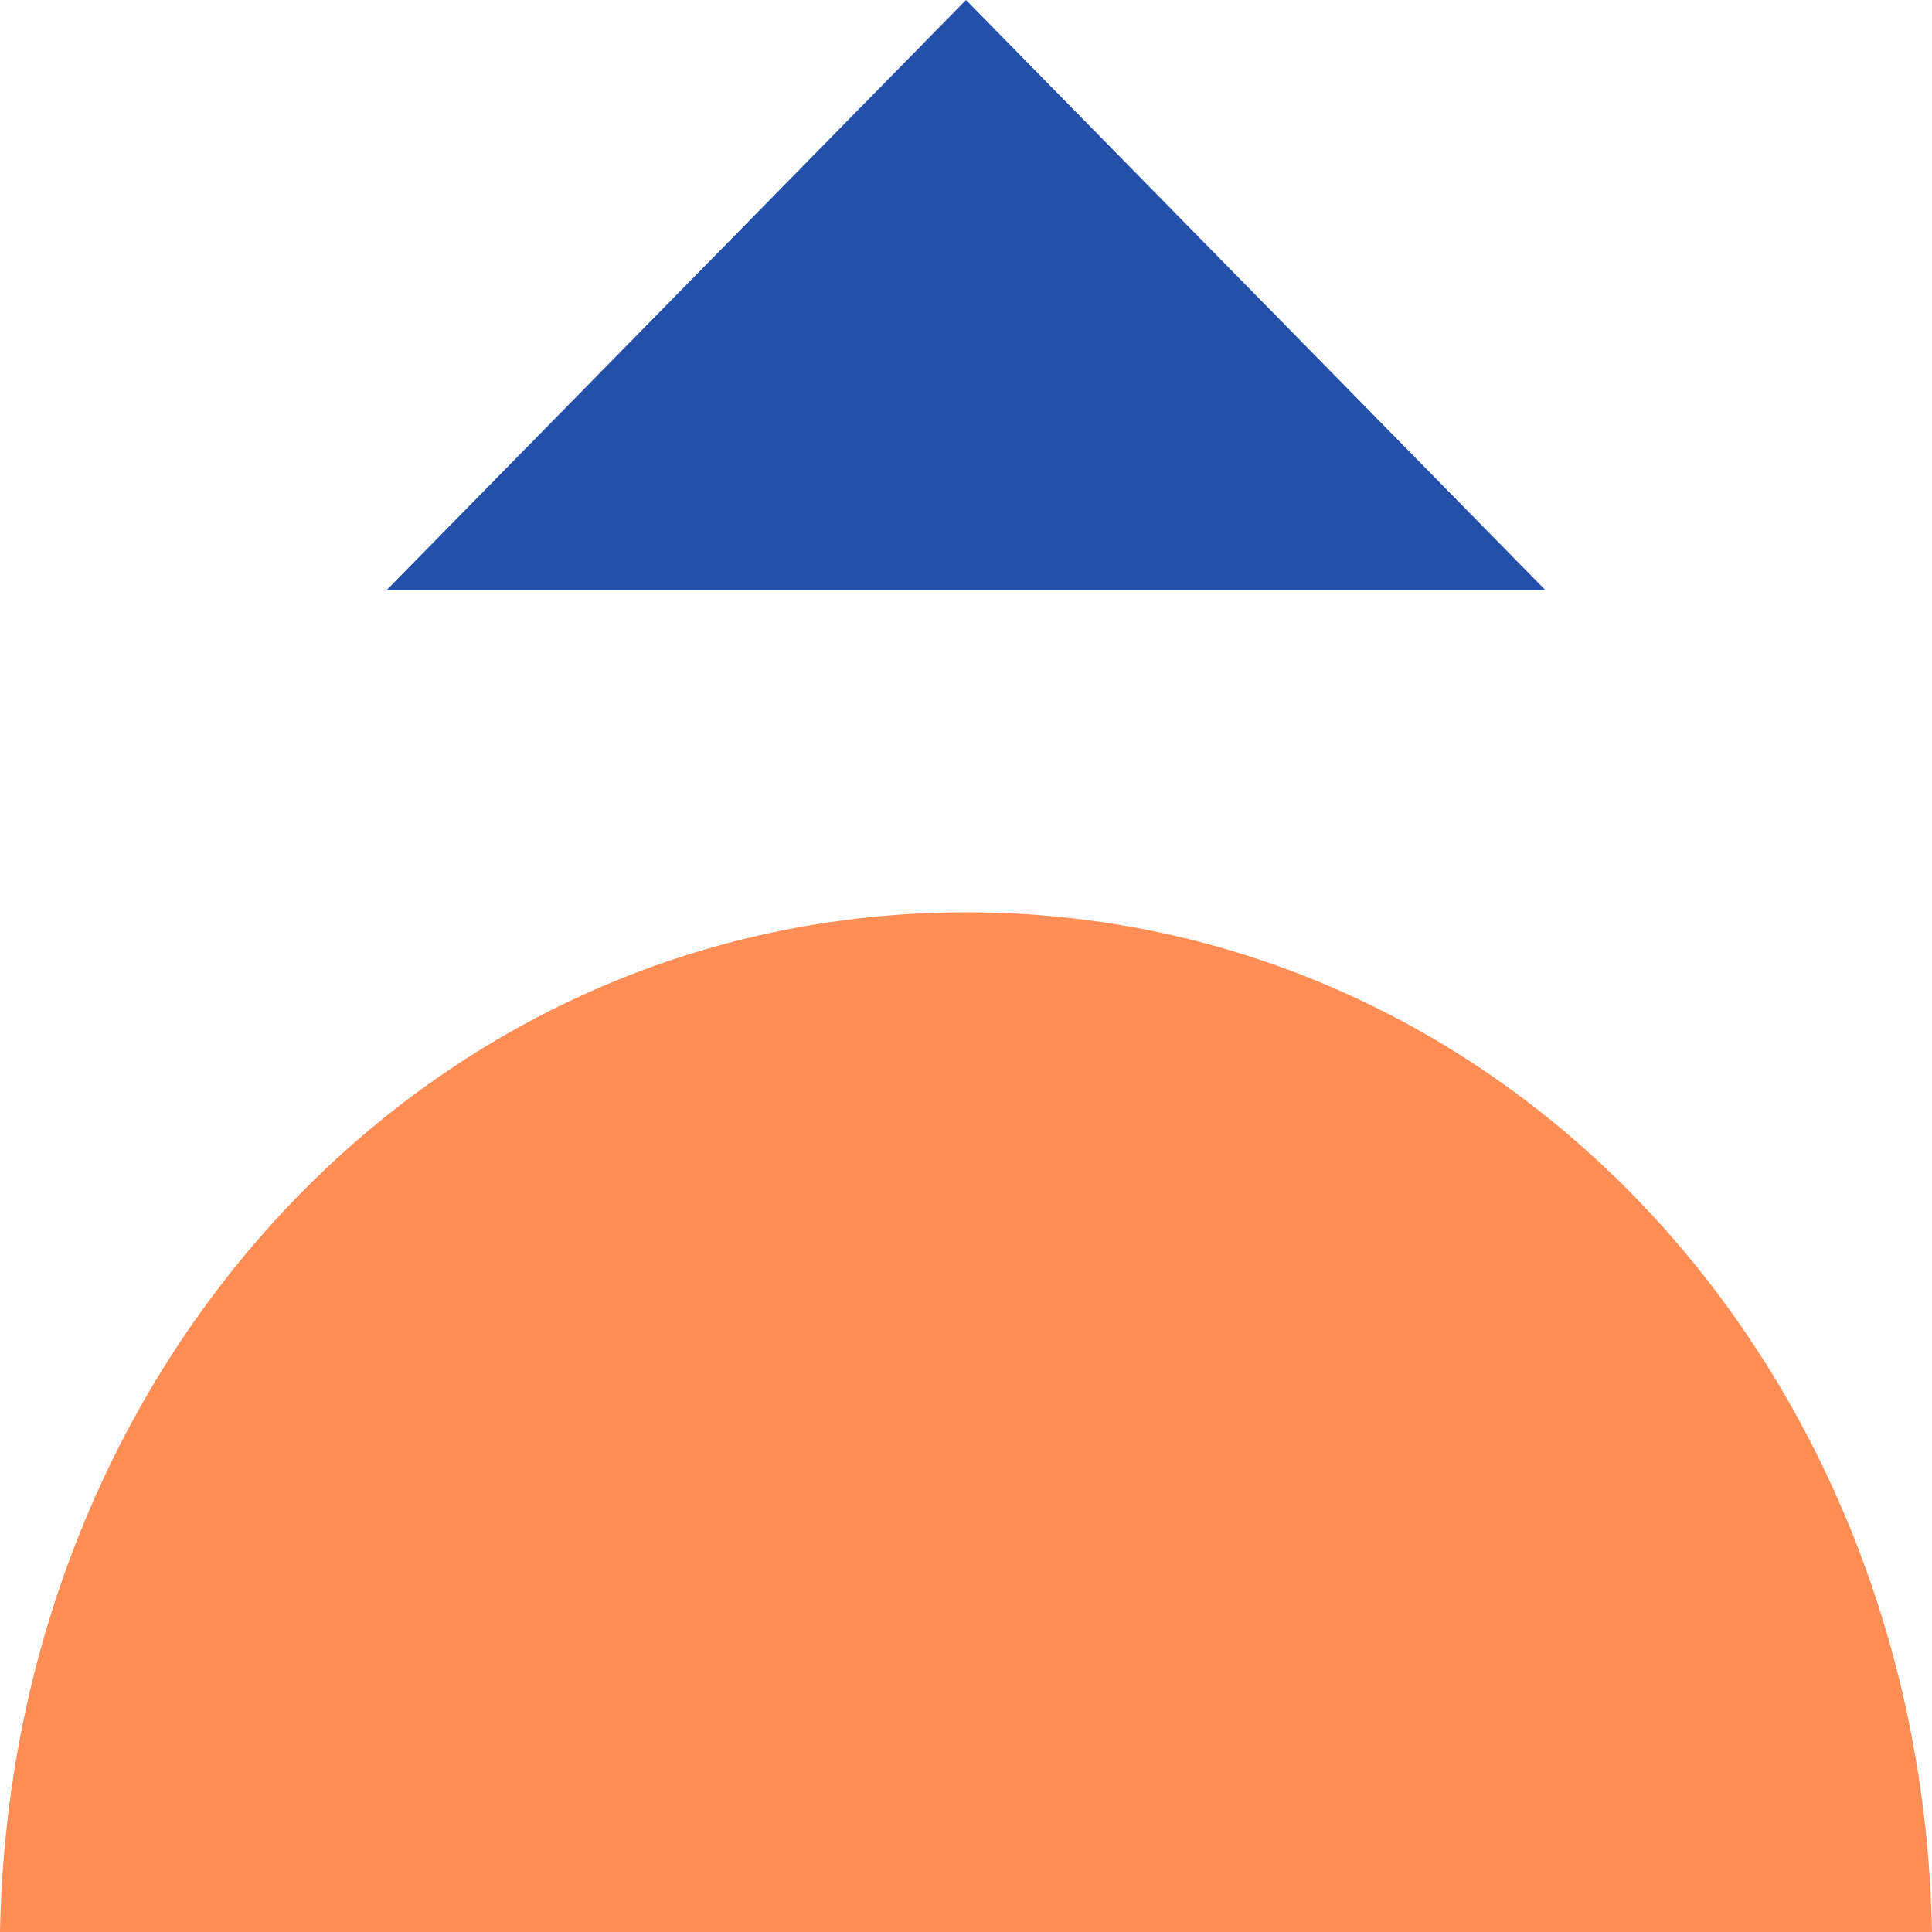
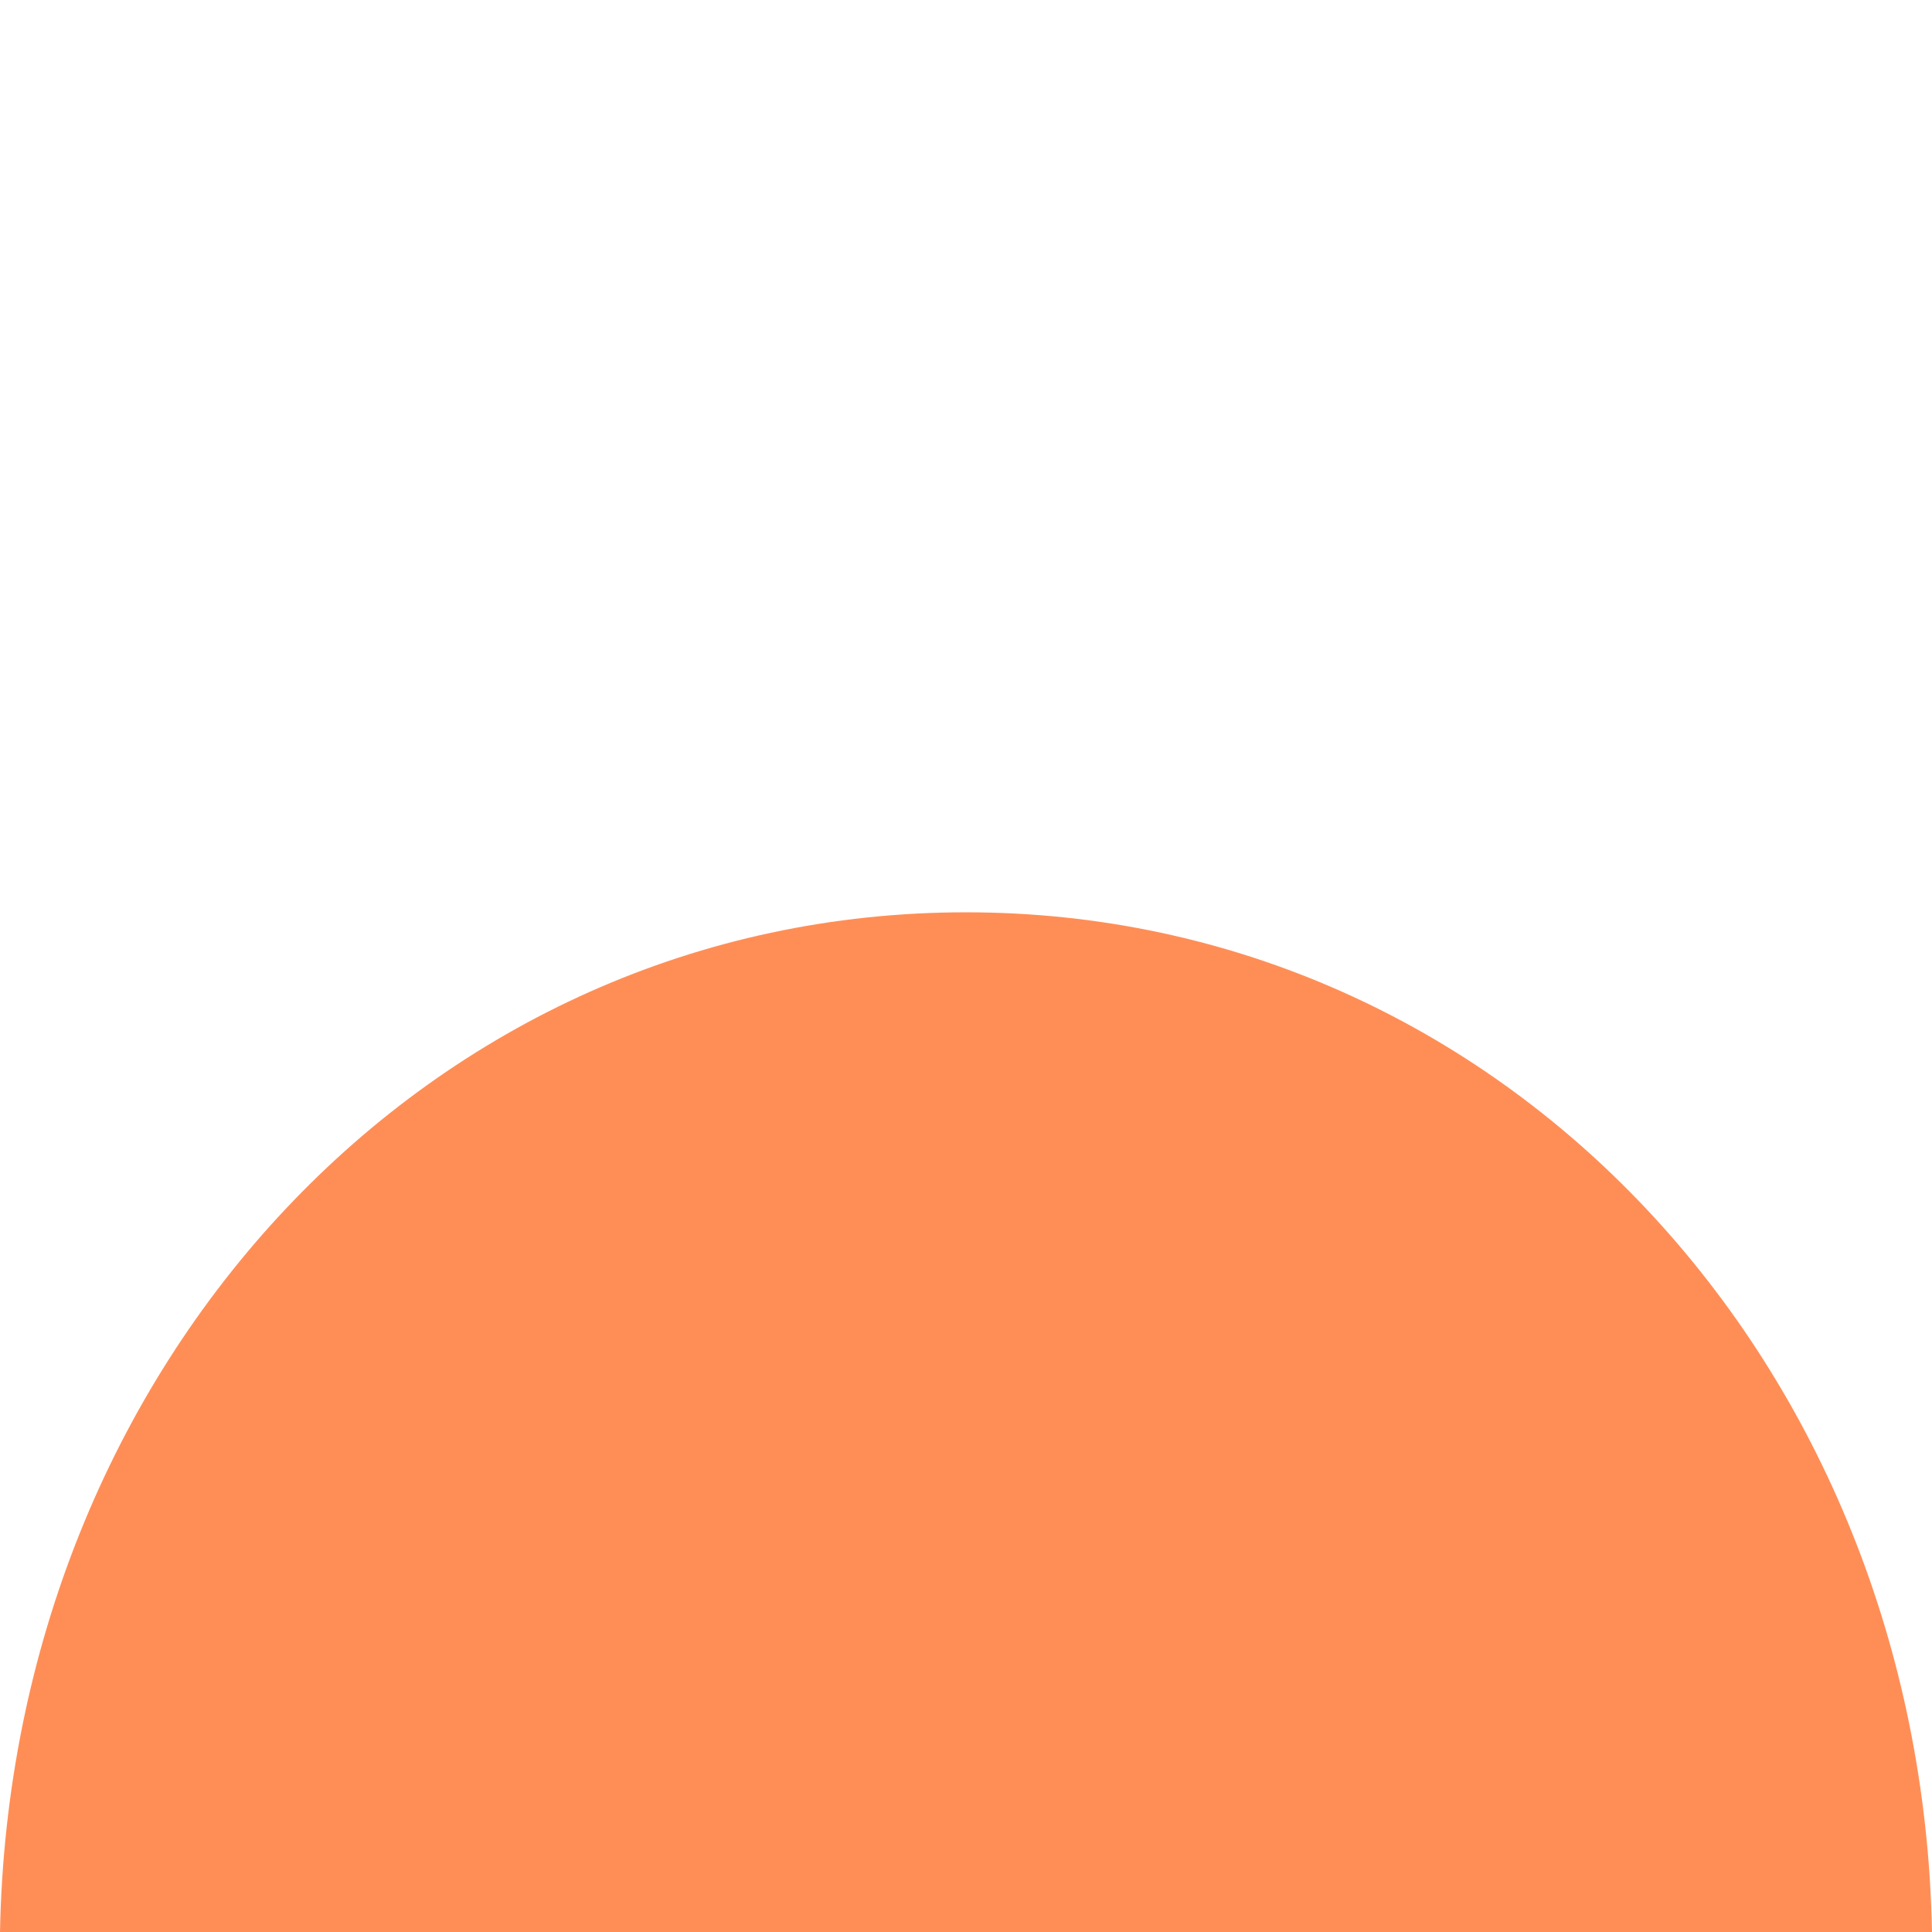
<svg xmlns="http://www.w3.org/2000/svg" width="24" height="24" viewBox="0 0 24 24" fill="none">
  <g clip-path="url(#clip0_216_2153)">
-     <path fill-rule="evenodd" clip-rule="evenodd" d="M19.2 7.333H4.8L12 0L19.2 7.333Z" fill="#2550AA" />
    <path fill-rule="evenodd" clip-rule="evenodd" d="M24 24C23.867 16.933 18.667 11.333 12 11.333C5.333 11.333 0.133 16.933 0 24H24Z" fill="#FF8E56" />
  </g>
  <defs>
    <clipPath id="clip0_216_2153">
      <rect width="24" height="24" fill="white" />
    </clipPath>
  </defs>
</svg>